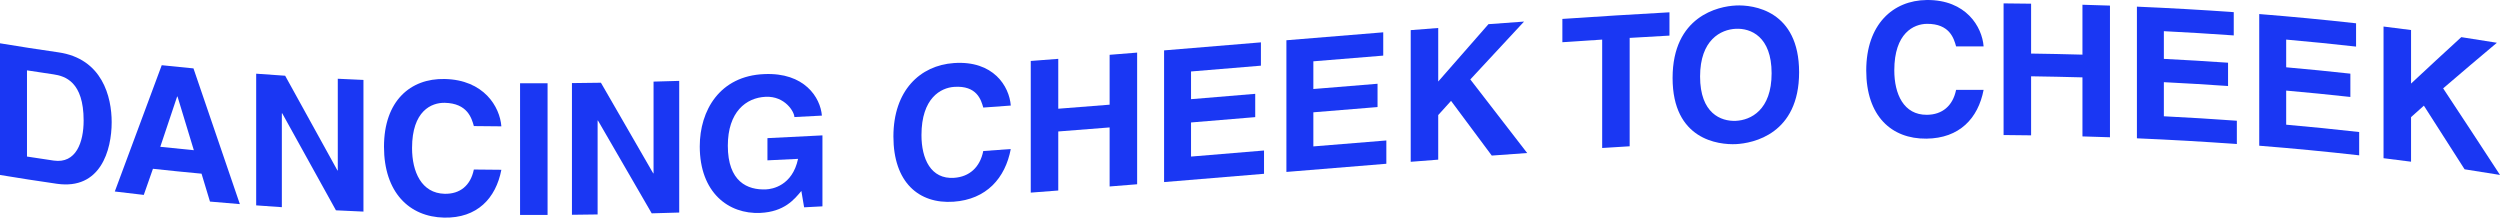
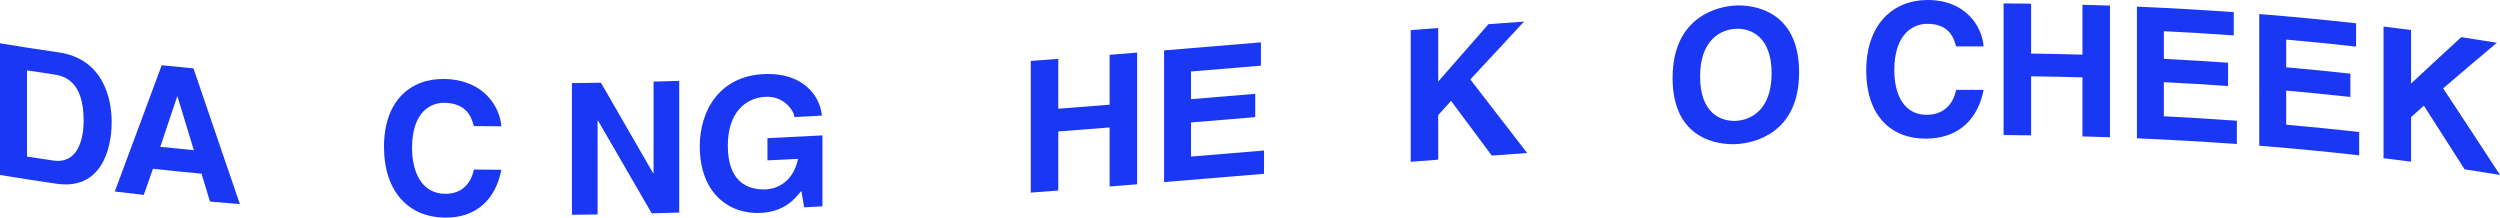
<svg xmlns="http://www.w3.org/2000/svg" id="Camada_2" data-name="Camada 2" viewBox="0 0 1233.03 107.33">
  <defs>
    <style>      .cls-1 {        fill: #1a37f3;      }    </style>
  </defs>
  <g id="Layer_1" data-name="Layer 1">
    <g>
      <path class="cls-1" d="M0,21.35c9.56,1.59,19.11,3.07,28.67,4.44,21.89,3.08,26.41,22.12,26.41,34.46,0,13.89-5.52,33.44-26.95,30.4-9.38-1.35-18.75-2.8-28.13-4.36V21.35ZM13.3,77.21c4.4.69,8.8,1.35,13.21,1.99,11.03,1.59,14.74-9.08,14.74-19.74,0-19.17-9.13-21.94-14.92-22.8-4.34-.63-8.68-1.29-13.02-1.96v42.51Z" />
      <path class="cls-1" d="M70.91,96.13c-4.76-.53-9.53-1.09-14.29-1.68,7.72-20.7,15.44-41.47,23.15-62.29,5.22.55,10.43,1.08,15.65,1.57,7.63,22.37,15.26,44.68,22.88,66.94-4.91-.39-9.83-.81-14.74-1.25-1.39-4.59-2.77-9.17-4.16-13.76-7.99-.74-15.98-1.54-23.97-2.41-1.51,4.3-3.01,8.59-4.52,12.89ZM79.05,72.41c5.52.59,11.03,1.14,16.55,1.67-2.68-8.82-5.37-17.64-8.05-26.47-.06,0-.12-.01-.18-.02-2.77,8.28-5.55,16.56-8.32,24.82Z" />
-       <path class="cls-1" d="M166.6,38.84c4.22.21,8.44.4,12.66.58v64.94c-4.52-.19-9.04-.4-13.57-.63-8.83-15.88-17.67-31.83-26.5-47.85-.06,0-.12,0-.18-.01,0,15.44,0,30.87,0,46.31-4.22-.28-8.44-.58-12.66-.89V36.35c4.76.35,9.53.69,14.29,1,8.59,15.64,17.19,31.2,25.78,46.71.06,0,.12,0,.18,0v-45.22Z" />
      <path class="cls-1" d="M233.71,62.17c-1.09-3.91-3.17-11.24-14.38-11.46-6.51-.12-16.1,3.95-16.1,22.31,0,11.66,4.62,22.31,16.1,22.56,7.51.15,12.76-4.03,14.38-11.97,4.52.06,9.04.1,13.57.13-2.71,14.08-11.94,23.92-28.22,23.59-17.28-.35-29.66-12.52-29.67-34.94,0-22.71,13.11-33.77,29.85-33.43,19.45.37,27.31,13.74,28.04,23.35-4.52-.03-9.04-.07-13.57-.13Z" />
-       <path class="cls-1" d="M270.07,106c-4.52.02-9.05.03-13.57.02V41.08c4.52,0,9.05,0,13.57-.02v64.94Z" />
      <path class="cls-1" d="M322.34,40.25c4.22-.11,8.44-.23,12.66-.36,0,21.65,0,43.29,0,64.94-4.52.14-9.04.27-13.57.39-8.83-15.21-17.67-30.46-26.5-45.76-.06,0-.12,0-.18,0v46.31c-4.22.06-8.44.12-12.66.16V40.98c4.76-.05,9.53-.11,14.29-.18,8.59,14.94,17.18,29.83,25.78,44.68.06,0,.12,0,.18,0v-45.22Z" />
      <path class="cls-1" d="M378.51,68.13c9.04-.42,18.09-.87,27.13-1.36v35c-3.01.16-6.03.32-9.04.48-.45-2.69-.9-5.38-1.36-8.07-3.44,4.15-8.41,10.29-20.26,10.83-15.65.71-29.85-10.02-29.85-32.81,0-17.74,9.86-34.76,31.75-35.65,19.9-.92,27.76,11.54,28.49,20.47-4.52.24-9.04.48-13.57.71,0-2.53-4.61-10.43-14.2-9.99-9.68.45-18.63,7.49-18.63,24.13,0,17.73,9.68,21.96,18.9,21.53,2.99-.13,12.93-1.79,15.74-15.05-5.04.25-10.07.5-15.1.73v-10.94Z" />
-       <path class="cls-1" d="M484.96,53.05c-1.08-3.82-3.16-10.98-14.38-10.2-6.51.45-16.1,5.43-16.1,23.79,0,11.67,4.61,21.86,16.1,21.07,7.51-.52,12.75-5.15,14.38-13.22,4.52-.32,9.04-.66,13.57-.99-2.72,14.31-11.94,24.86-28.22,25.99-17.27,1.19-29.67-9.71-29.67-32.14,0-22.7,13.12-35.09,29.85-36.25,19.45-1.35,27.31,11.42,28.04,20.96-4.52.34-9.04.66-13.57.99Z" />
      <path class="cls-1" d="M521.95,64.84v29.12c-4.52.35-9.04.7-13.57,1.04V30.06c4.52-.34,9.05-.69,13.57-1.04v24.6c8.44-.65,16.88-1.32,25.33-1.99v-24.6c4.52-.36,9.04-.73,13.57-1.09v64.94c-4.52.37-9.04.73-13.57,1.09v-29.12c-8.44.68-16.88,1.34-25.33,1.99Z" />
      <path class="cls-1" d="M621.89,32.39c-11.49.96-22.97,1.91-34.46,2.86v13.66c10.55-.87,21.1-1.75,31.66-2.63v11.49c-10.55.88-21.1,1.76-31.66,2.63v16.82c12-.99,24-1.99,36-2.99v11.49c-16.43,1.37-32.86,2.74-49.29,4.08V24.85c15.92-1.31,31.84-2.63,47.76-3.96v11.49Z" />
-       <path class="cls-1" d="M682.22,27.43c-11.49.92-22.97,1.86-34.46,2.81v13.66c10.55-.87,21.1-1.73,31.66-2.59v11.49c-10.55.85-21.1,1.71-31.66,2.59v16.82c12-.99,24-1.97,36-2.93,0,3.83,0,7.66,0,11.49-16.43,1.32-32.86,2.67-49.29,4.03V19.85c15.92-1.32,31.84-2.63,47.76-3.91v11.49Z" />
      <path class="cls-1" d="M709.35,78.74c-4.52.35-9.04.71-13.57,1.06V14.86c4.52-.36,9.04-.71,13.57-1.06,0,8.8,0,17.61,0,26.41,8.26-9.44,16.52-18.87,24.78-28.29,5.85-.43,11.7-.86,17.55-1.28-8.83,9.49-17.67,19.01-26.5,28.54,9.35,12.08,18.69,24.17,28.04,36.29-5.82.41-11.64.83-17.46,1.26-6.69-9-13.39-17.99-20.08-26.98-2.11,2.33-4.22,4.67-6.33,7,0,7.33,0,14.65,0,21.98Z" />
-       <path class="cls-1" d="M803.78,72.15c-4.52.27-9.04.55-13.57.84V19.53c-6.54.41-13.08.84-19.63,1.29v-11.49c17.61-1.19,35.21-2.29,52.82-3.26v11.49c-6.54.36-13.08.74-19.63,1.13v53.45Z" />
      <path class="cls-1" d="M856.14,2.71c8.59-.42,31.2,2.42,31.2,32.93,0,30.46-22.61,35.02-31.2,35.45-8.59.36-31.2-2.16-31.2-32.62,0-30.5,22.61-35.39,31.2-35.75ZM856.14,59.6c7.32-.34,17.64-5.28,17.64-23.45,0-18.18-10.31-22.29-17.64-21.95-7.33.33-17.64,5.37-17.64,23.55,0,18.18,10.31,22.18,17.64,21.85Z" />
      <path class="cls-1" d="M964.77,22.88c-1.08-3.88-3.16-11.22-14.38-11.12-6.51.06-16.1,4.55-16.1,22.92,0,11.67,4.61,22.06,16.1,21.94,7.51-.07,12.75-4.34,14.38-12.31,4.52-.02,9.04-.02,13.57,0-2.71,14.11-11.94,23.91-28.22,24.07-17.27.18-29.67-11.17-29.67-33.61,0-22.7,13.11-34.6,29.85-34.77,19.45-.18,27.31,13.3,28.04,22.87-4.52-.01-9.04-.01-13.57,0Z" />
      <path class="cls-1" d="M1001.76,37.63c0,9.71,0,19.42,0,29.12-4.52-.06-9.04-.11-13.57-.15V1.67c4.52.03,9.04.08,13.57.15,0,8.2,0,16.4,0,24.6,8.44.12,16.88.29,25.33.53V2.34c4.52.12,9.04.27,13.57.42v64.94c-4.52-.16-9.04-.3-13.57-.42v-29.12c-8.44-.23-16.88-.41-25.33-.53Z" />
      <path class="cls-1" d="M1101.7,17.47c-11.49-.82-22.97-1.51-34.46-2.09v13.66c10.55.53,21.1,1.16,31.66,1.89v11.49c-10.55-.73-21.1-1.36-31.66-1.89v16.82c12,.6,24,1.33,36,2.2v11.49c-16.43-1.19-32.86-2.12-49.29-2.82,0-21.65,0-43.29,0-64.94,15.92.68,31.84,1.57,47.76,2.71v11.49Z" />
      <path class="cls-1" d="M1162.03,22.98c-11.49-1.29-22.97-2.44-34.46-3.45v13.66c10.55.93,21.1,1.98,31.66,3.14v11.49c-10.55-1.16-21.1-2.21-31.66-3.14v16.82c12,1.06,24,2.26,36,3.62v11.49c-16.43-1.86-32.86-3.43-49.29-4.74V6.93c15.92,1.27,31.84,2.78,47.76,4.56v11.49Z" />
      <path class="cls-1" d="M1189.16,79.75c-4.52-.6-9.04-1.17-13.57-1.72V13.09c4.52.55,9.04,1.13,13.57,1.72v26.41c8.26-7.71,16.52-15.35,24.78-22.9,5.85.88,11.7,1.81,17.55,2.77-8.83,7.41-17.67,14.9-26.5,22.49,9.35,14.13,18.69,28.36,28.04,42.7-5.82-.97-11.64-1.89-17.46-2.78-6.69-10.52-13.39-20.98-20.08-31.39-2.11,1.88-4.22,3.77-6.33,5.66v21.98Z" />
    </g>
  </g>
</svg>